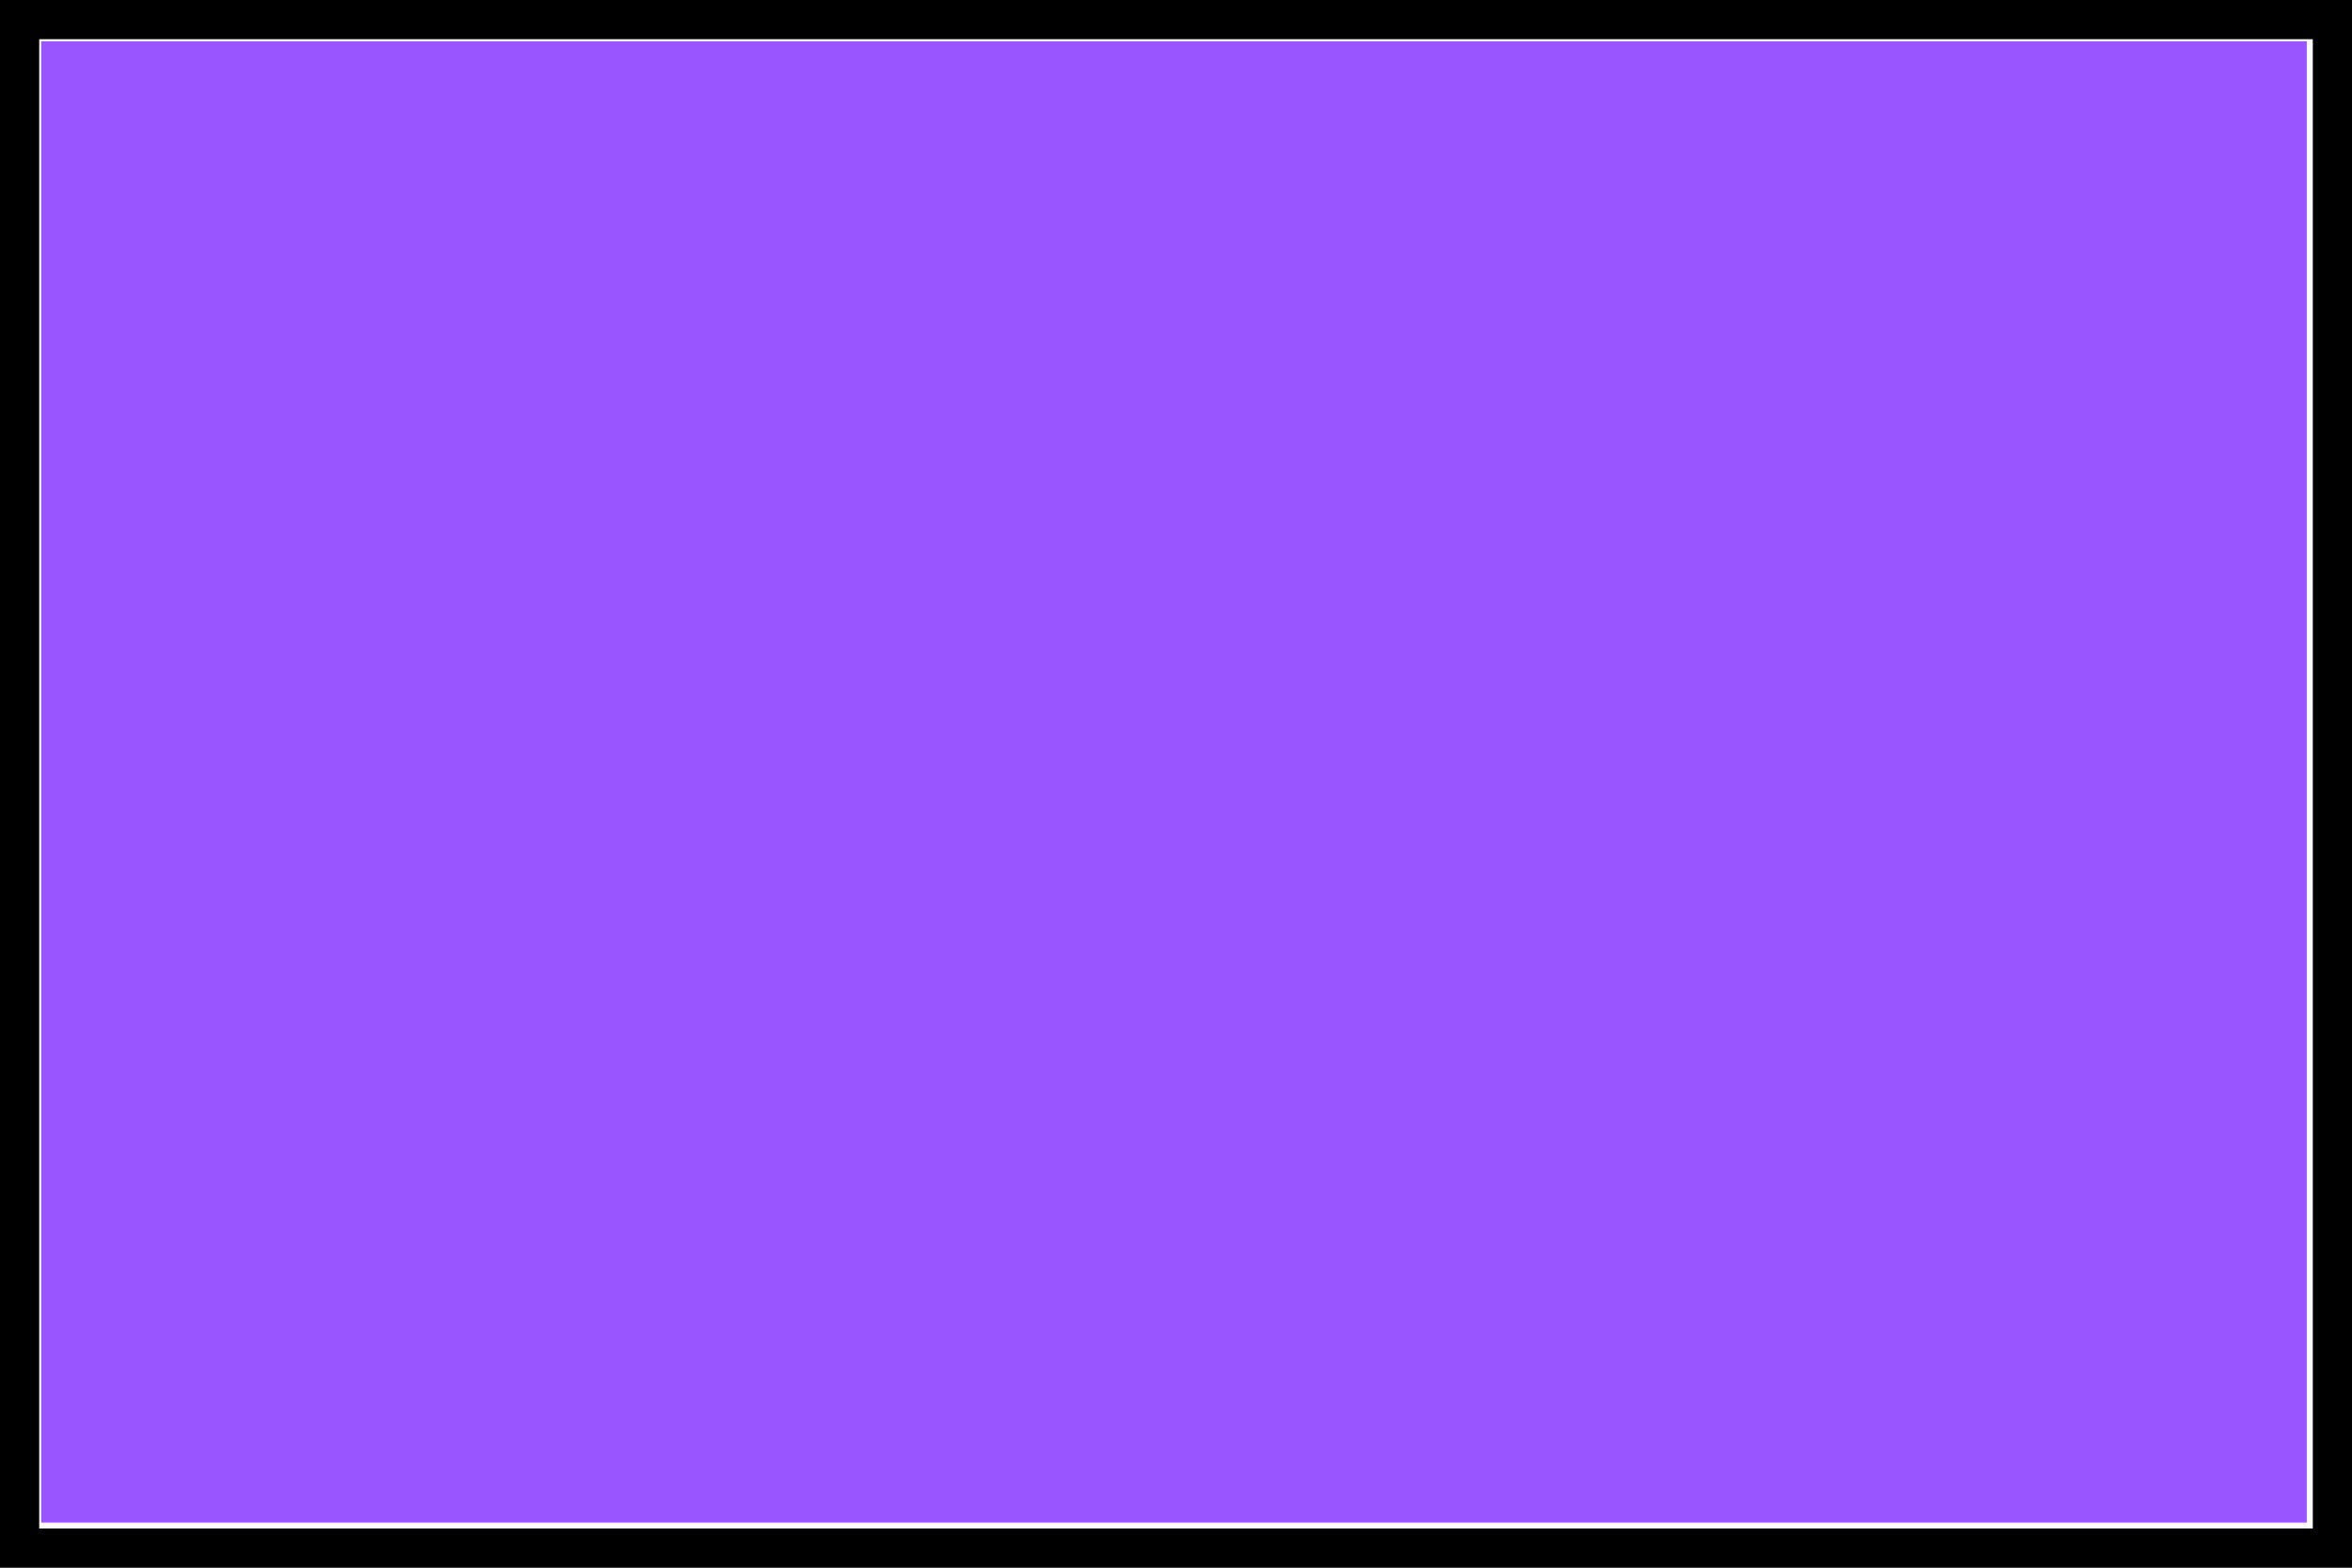
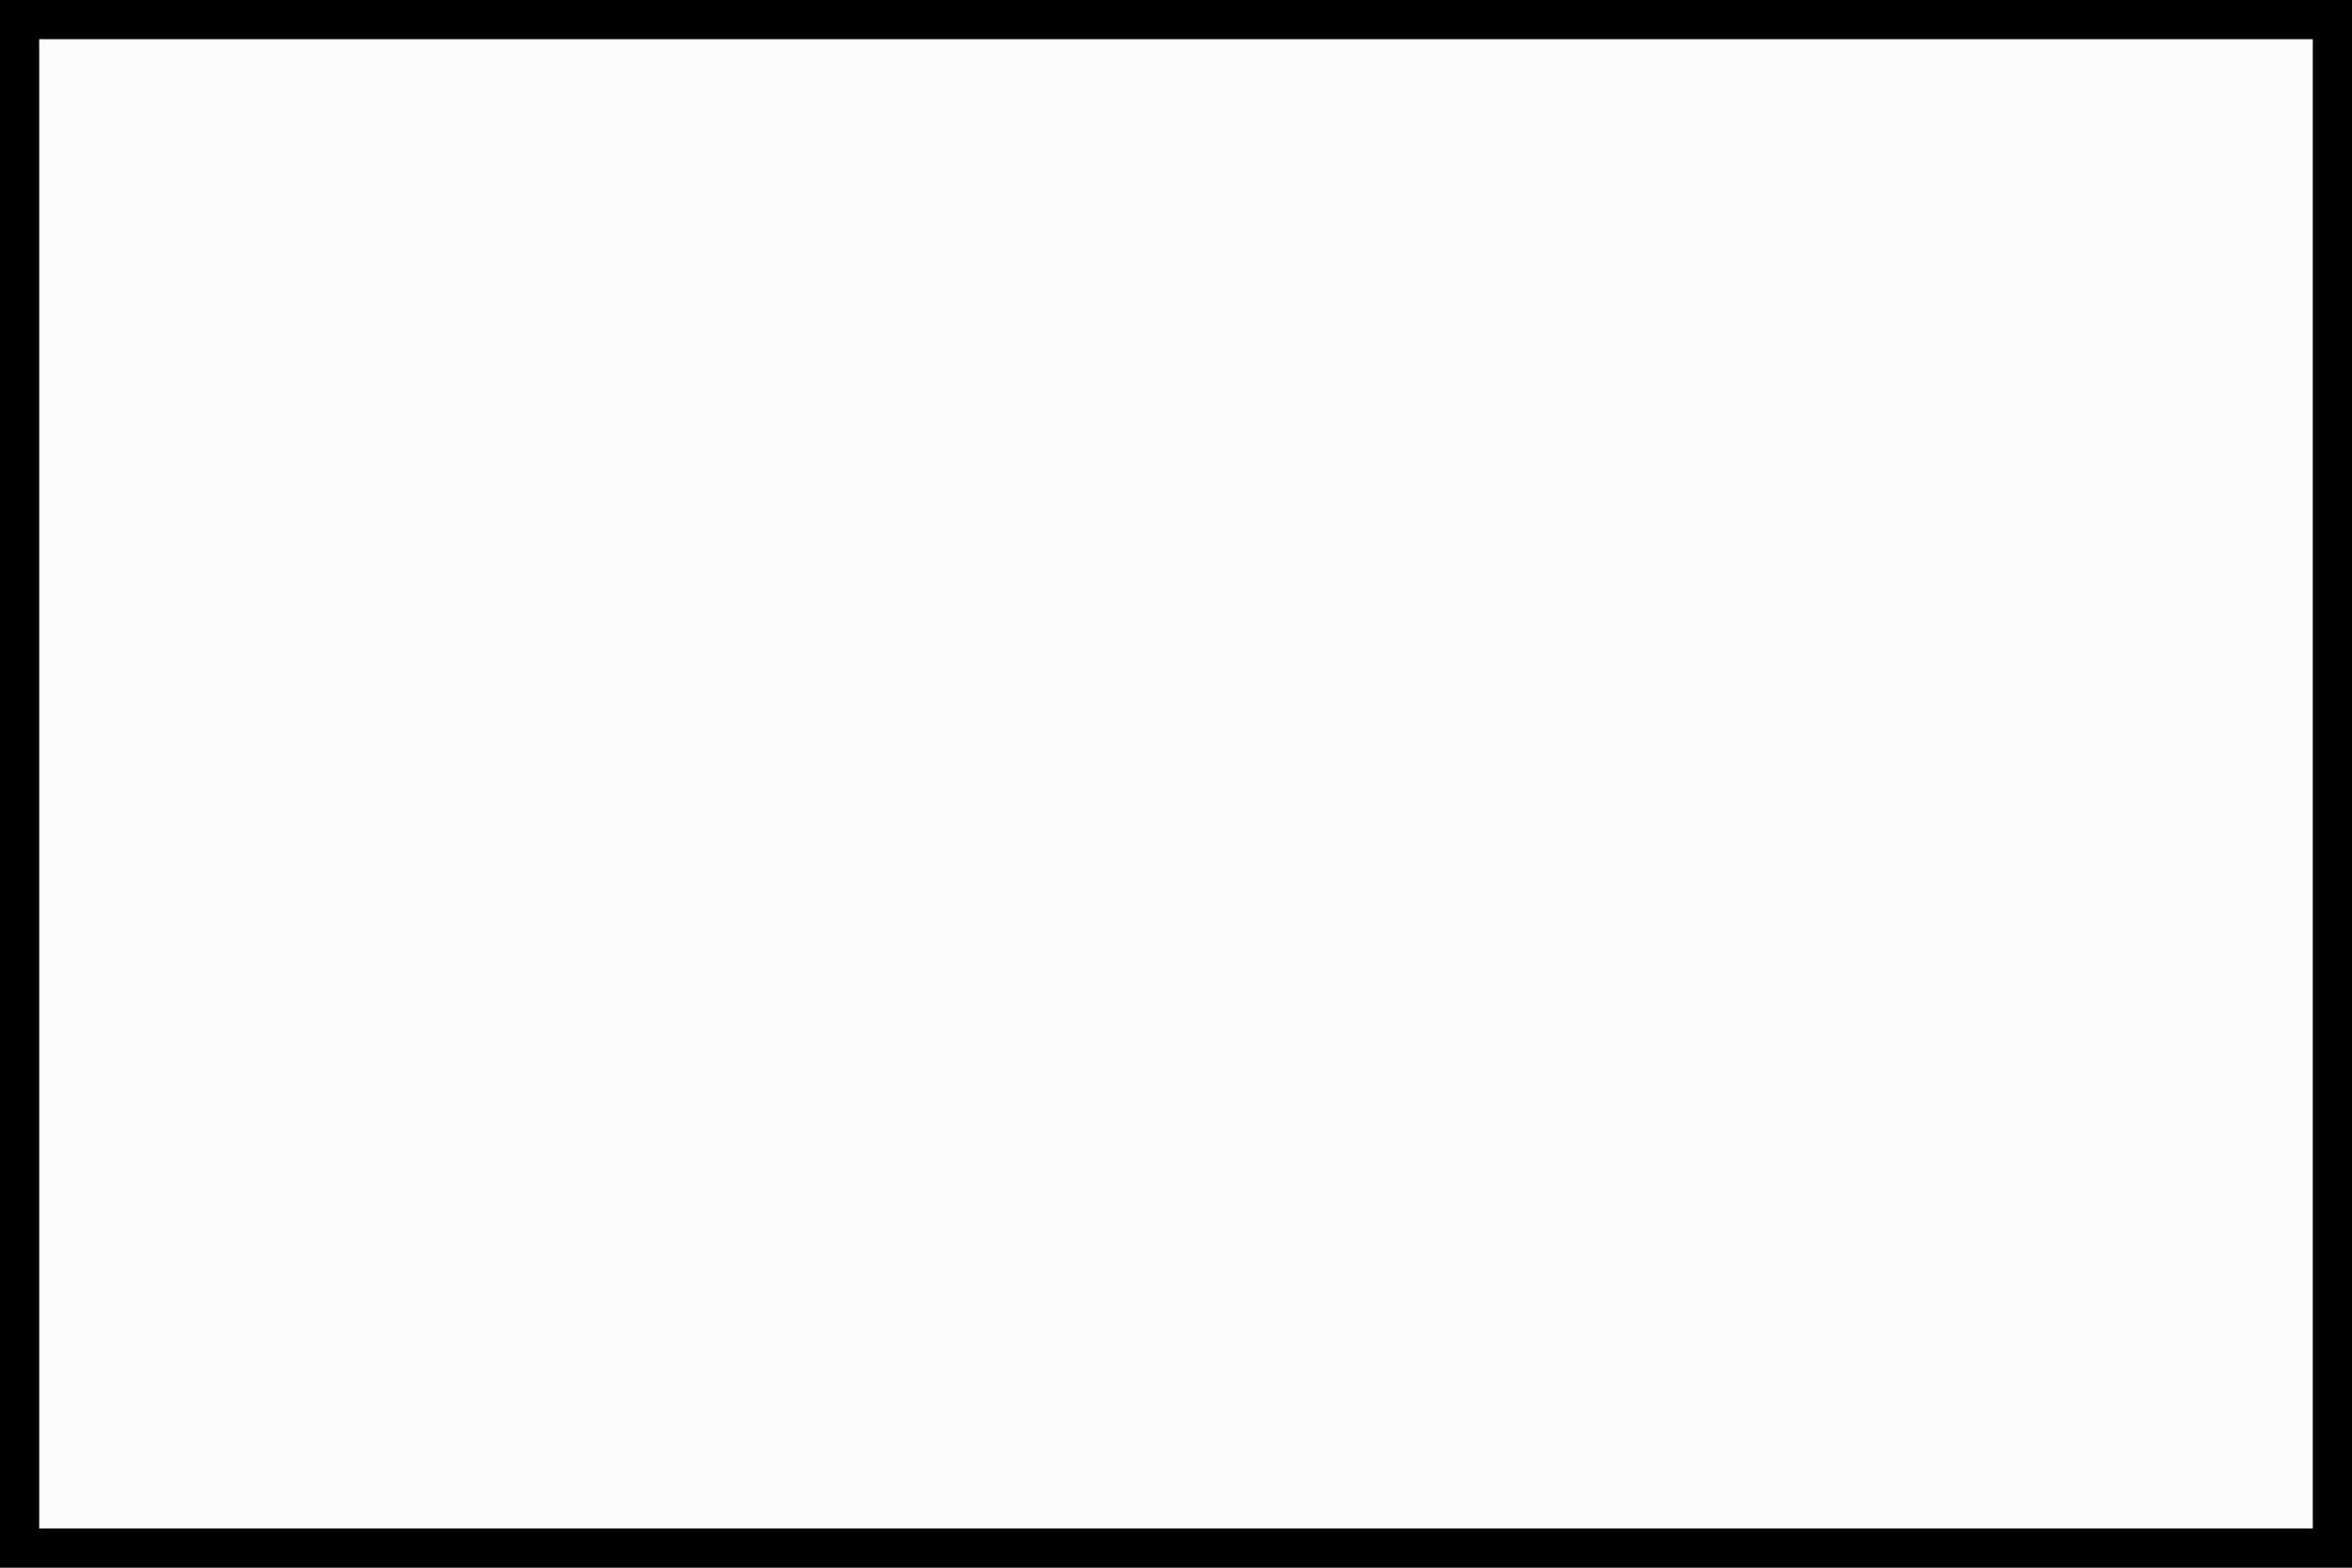
<svg xmlns="http://www.w3.org/2000/svg" xmlns:ns1="http://www.inkscape.org/namespaces/inkscape" xmlns:ns2="http://sodipodi.sourceforge.net/DTD/sodipodi-0.dtd" width="30" height="20" id="svg3497" version="1.1" ns1:version="0.48.4 r9939" ns2:docname="Attribute.svg">
  <rect width="100%" height="100%" fill="#333333" stroke="none" />
  <defs id="defs3505" />
  <ns2:namedview pagecolor="#ffffff" bordercolor="#666666" borderopacity="1" objecttolerance="10" gridtolerance="10" guidetolerance="10" ns1:pageopacity="0" ns1:pageshadow="2" ns1:window-width="1364" ns1:window-height="747" id="namedview3503" showgrid="false" ns1:zoom="11.8" ns1:cx="15" ns1:cy="10" ns1:window-x="0" ns1:window-y="19" ns1:window-maximized="1" ns1:current-layer="svg3497" />
  <g id="g3499">
    <rect class="fill-color border-color" height="20" width="30" x="0" y="0" stroke="#000" fill="#FCFCFC" id="rect3501" />
  </g>
-   <path style="fill:#9955ff" d="m 0.525,9.975 0,-9.449 14.449,0 14.449,0 0,9.449 0,9.449 -14.449,0 -14.449,0 0,-9.449 z" id="path3509" ns1:connector-curvature="0" />
</svg>